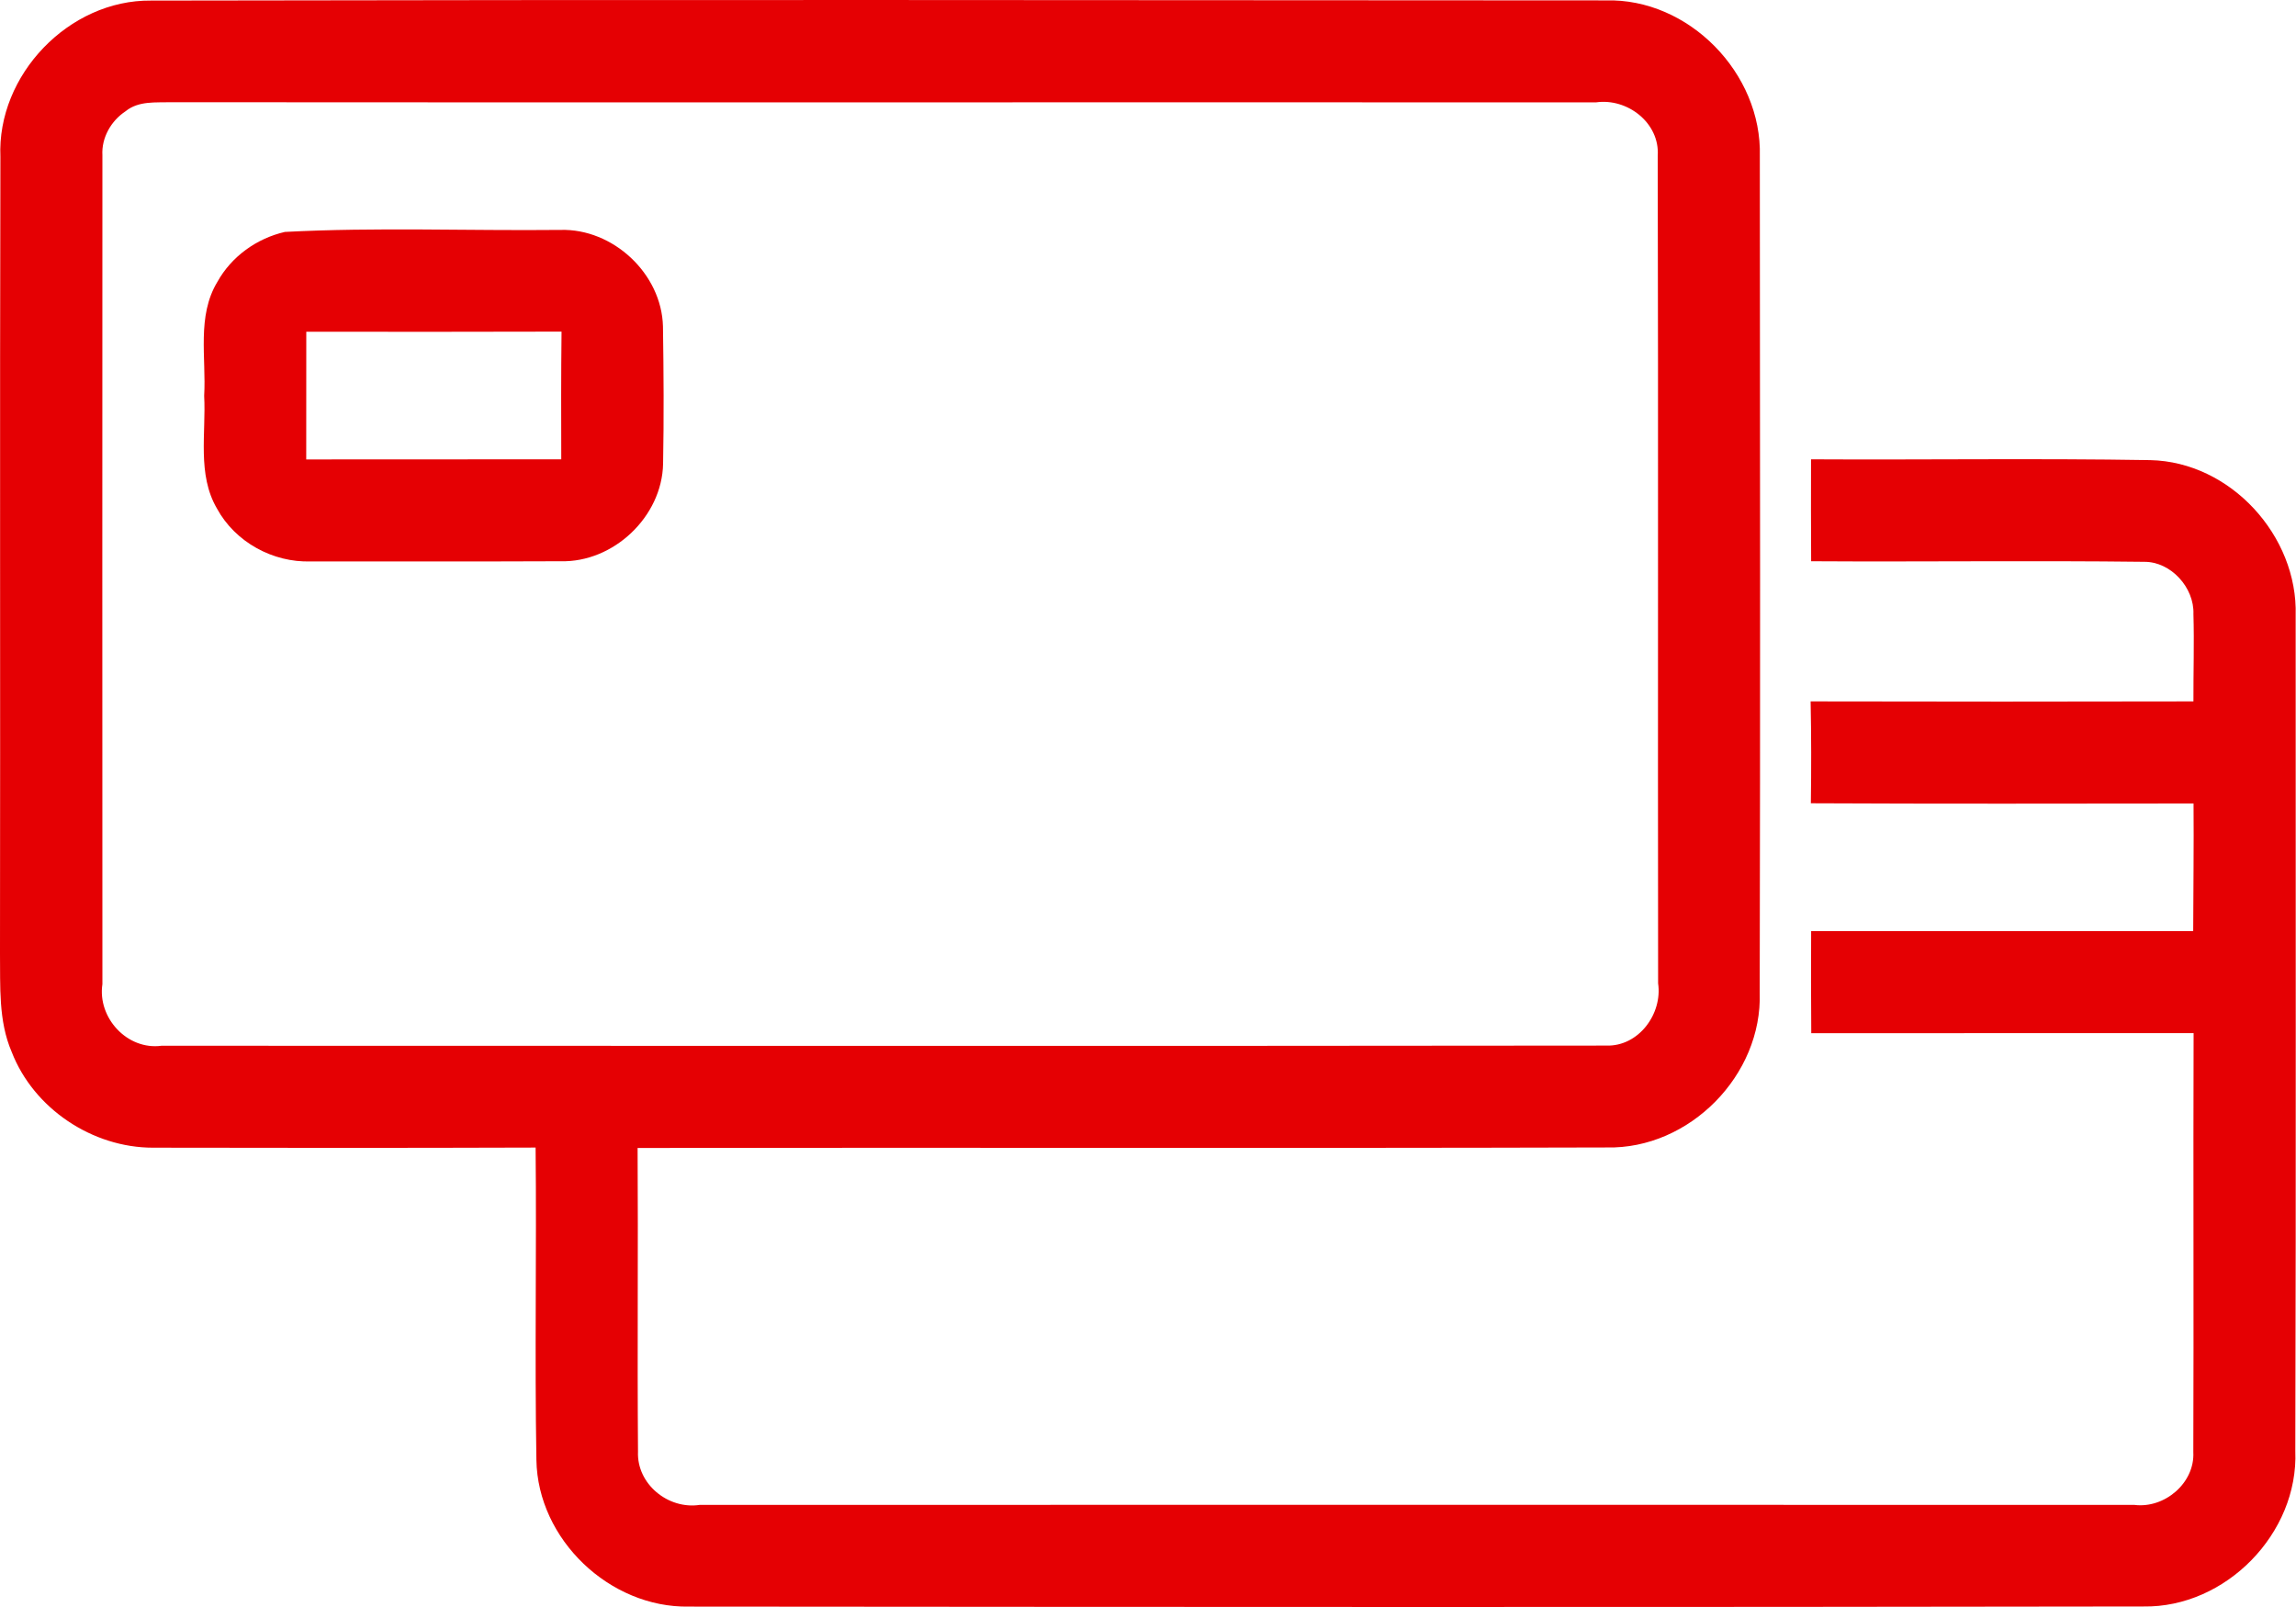
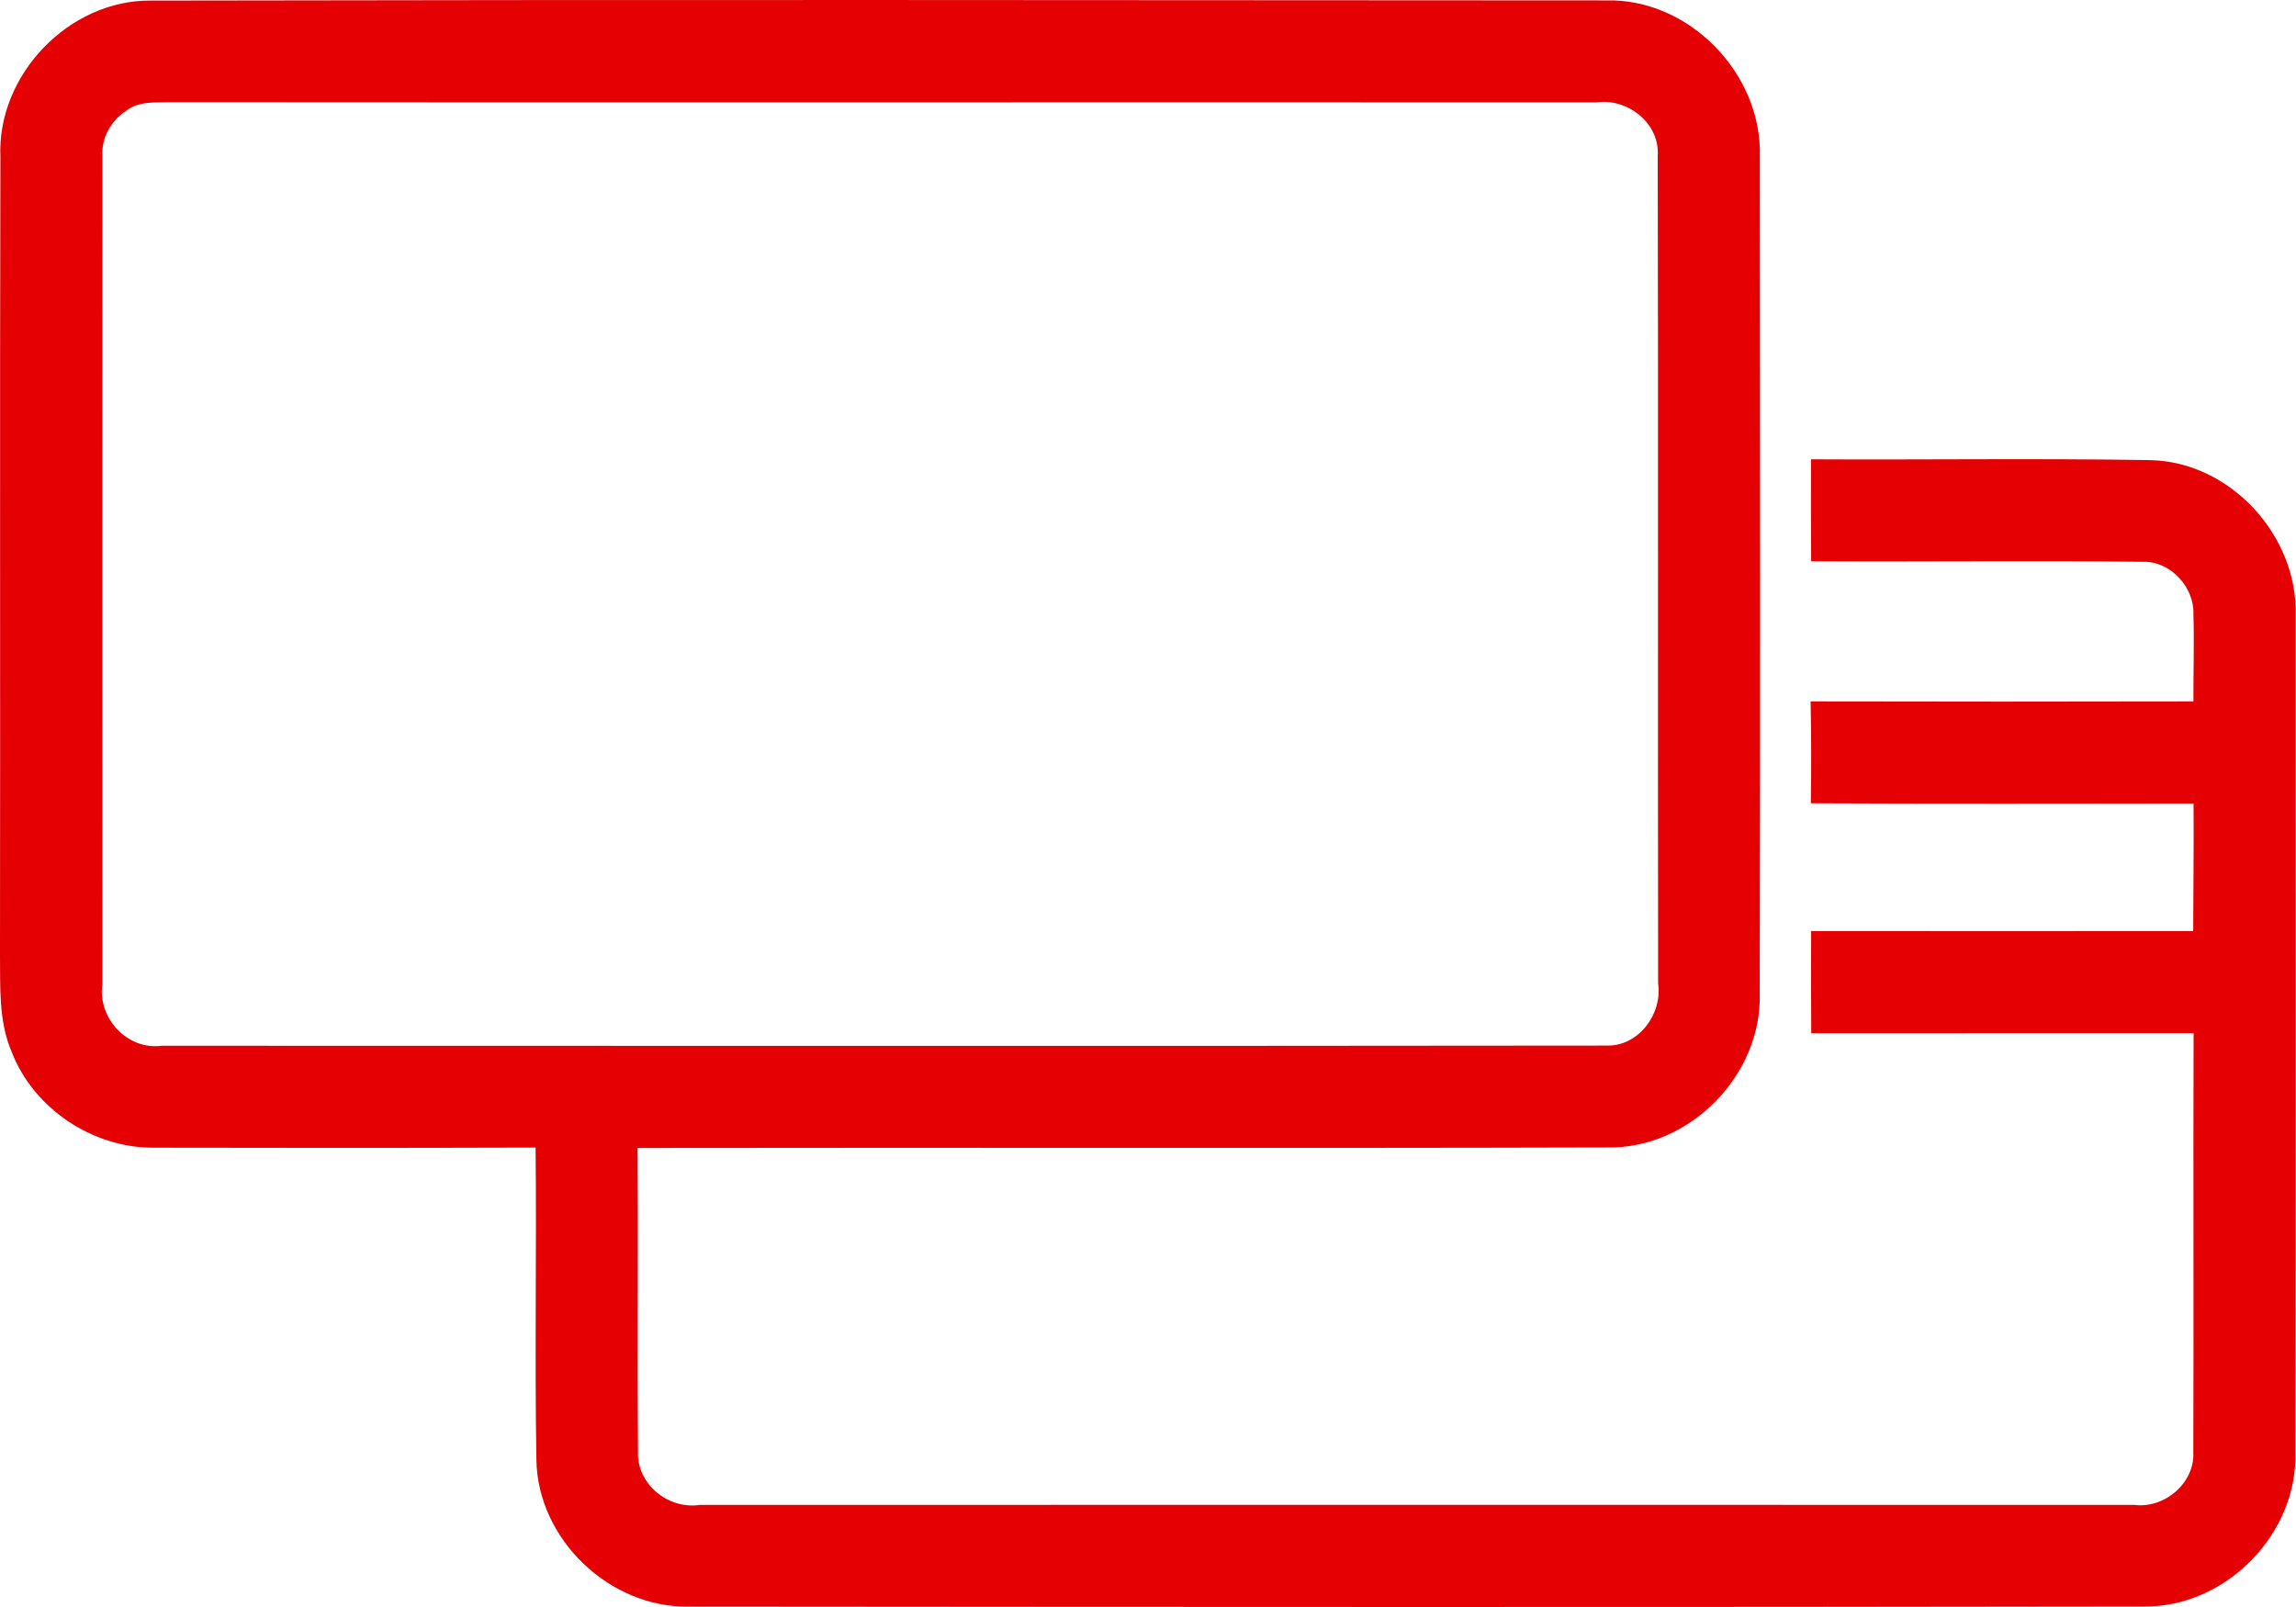
<svg xmlns="http://www.w3.org/2000/svg" width="40" height="28" viewBox="0 0 40 28" fill="none">
  <path d="M0.007 2.734C-0.056 1.307 1.201 -0.005 2.631 0.01C11.077 -0.007 19.525 0.002 27.971 0.007C29.422 -0.035 30.699 1.279 30.659 2.721C30.663 7.578 30.668 12.436 30.657 17.293C30.706 18.733 29.432 20.026 27.991 19.993C22.364 20.009 16.735 19.993 11.108 20.002C11.119 21.765 11.101 23.529 11.115 25.292C11.091 25.858 11.641 26.304 12.19 26.221C20.521 26.217 28.852 26.221 37.184 26.221C37.709 26.287 38.239 25.841 38.211 25.301C38.22 22.867 38.208 20.434 38.216 18.001C35.995 18.002 33.775 18.002 31.555 18.002C31.551 17.41 31.549 16.817 31.553 16.223C33.773 16.223 35.991 16.225 38.209 16.223C38.211 15.482 38.221 14.741 38.215 14C35.993 14.002 33.77 14.007 31.548 13.996C31.556 13.405 31.556 12.813 31.544 12.221C33.768 12.226 35.989 12.226 38.213 12.221C38.211 11.714 38.228 11.206 38.213 10.699C38.23 10.24 37.822 9.786 37.357 9.789C35.424 9.765 33.488 9.791 31.553 9.779C31.551 9.187 31.548 8.595 31.551 8.003C33.521 8.014 35.493 7.984 37.461 8.017C38.86 8.047 40.034 9.338 39.994 10.723C39.992 15.576 40.002 20.429 39.988 25.282C40.046 26.714 38.777 28.014 37.343 27.991C28.896 28.005 20.448 28 12.002 27.993C10.621 28.017 9.367 26.823 9.345 25.438C9.314 23.624 9.35 21.811 9.331 19.995C7.109 20.002 4.888 20.002 2.666 19.997C1.609 19.998 0.585 19.315 0.203 18.327C-0.03 17.785 0.007 17.185 0 16.61C0.007 11.985 -0.005 7.359 0.007 2.734ZM2.187 1.939C1.935 2.105 1.767 2.399 1.784 2.704C1.781 7.519 1.783 12.334 1.784 17.148C1.696 17.733 2.216 18.301 2.814 18.221C11.204 18.221 19.596 18.228 27.986 18.218C28.547 18.235 28.965 17.667 28.887 17.133C28.88 12.329 28.892 7.522 28.88 2.716C28.92 2.142 28.349 1.703 27.802 1.784C19.532 1.779 11.259 1.788 2.989 1.781C2.716 1.789 2.414 1.753 2.187 1.939Z" fill="#E50003" />
-   <path d="M4.963 4.041C6.558 3.957 8.162 4.023 9.762 4.006C10.679 3.978 11.527 4.768 11.55 5.688C11.562 6.486 11.567 7.285 11.552 8.081C11.534 9.003 10.687 9.803 9.768 9.779C8.316 9.786 6.867 9.779 5.416 9.782C4.755 9.805 4.095 9.444 3.779 8.859C3.432 8.265 3.592 7.547 3.557 6.896C3.595 6.234 3.425 5.507 3.788 4.91C4.033 4.468 4.474 4.153 4.963 4.041ZM5.336 5.78C5.335 6.521 5.336 7.262 5.335 8.005C6.817 8.003 8.297 8.005 9.778 8.003C9.776 7.26 9.774 6.519 9.783 5.778C8.301 5.781 6.819 5.783 5.336 5.78Z" fill="#E50003" />
</svg>